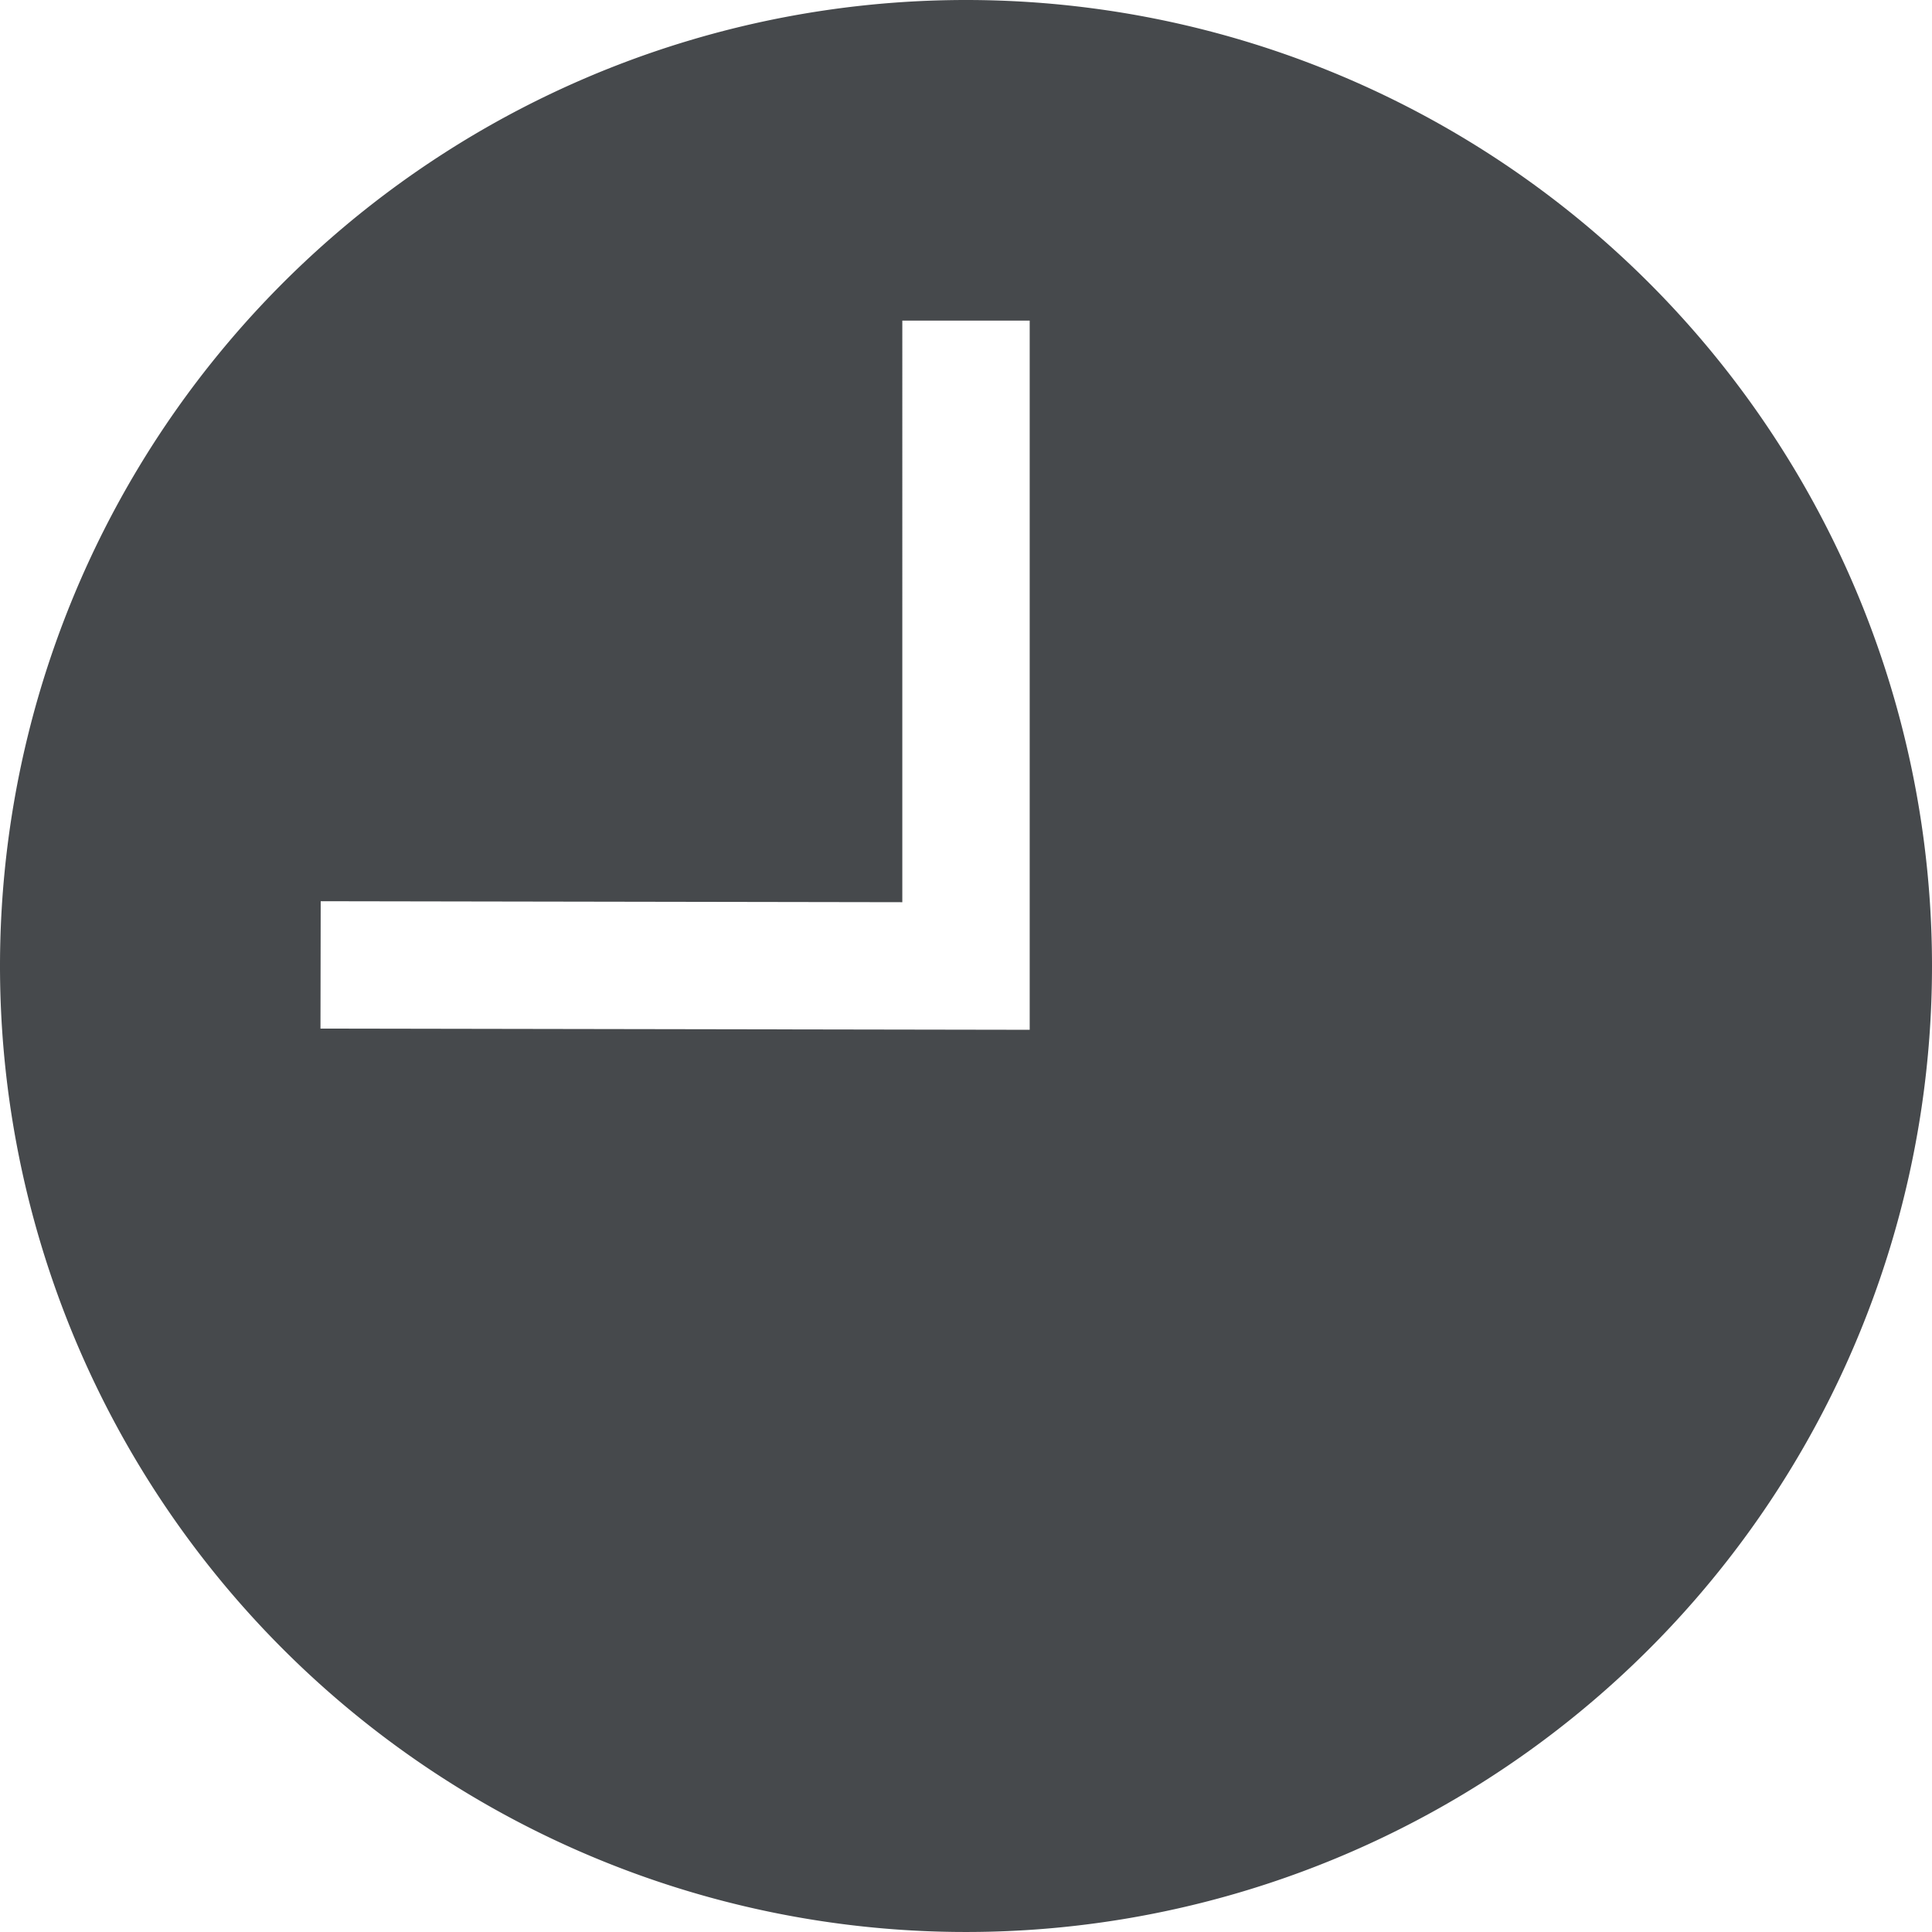
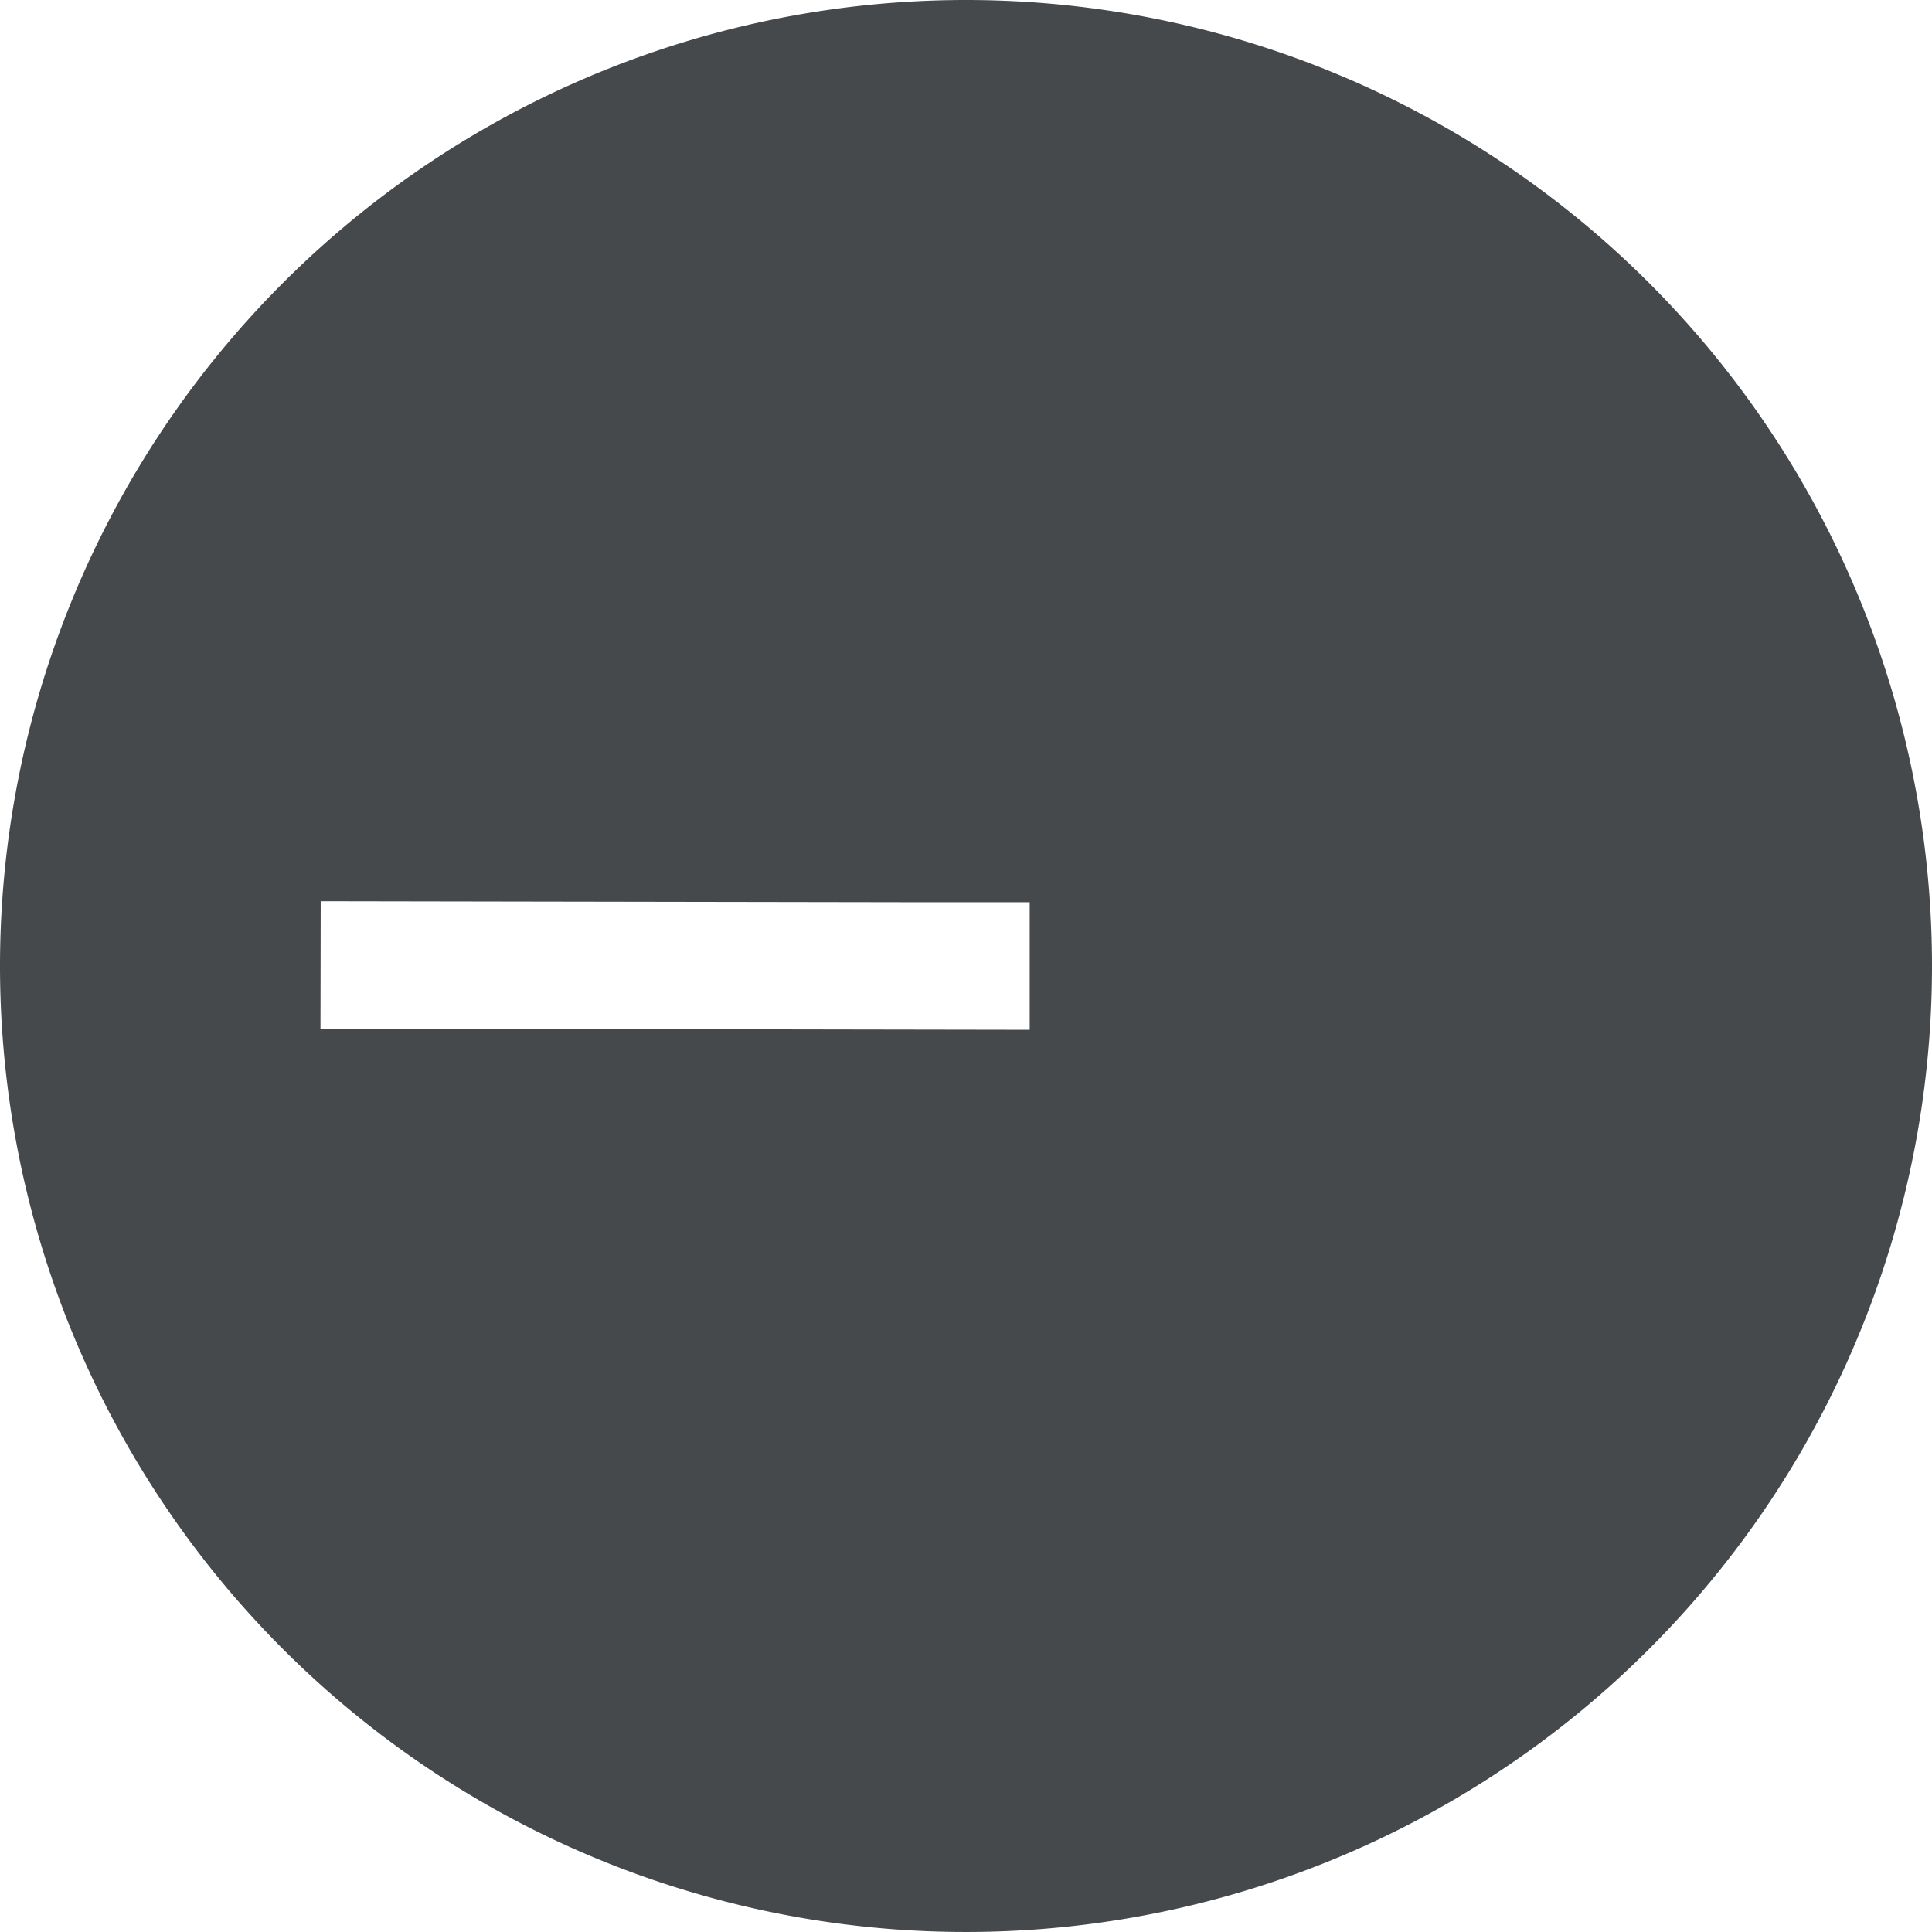
<svg xmlns="http://www.w3.org/2000/svg" width="264.967" height="264.967" viewBox="0 0 264.967 264.967">
-   <path id="clock" d="M132.483,0A132.483,132.483,0,1,0,264.967,132.483,132.483,132.483,0,0,0,132.483,0Zm8.735,141.233-97.266-.164.03-17.47,79.767.134V43.967h17.47v97.266Z" fill="#46494c" />
+   <path id="clock" d="M132.483,0A132.483,132.483,0,1,0,264.967,132.483,132.483,132.483,0,0,0,132.483,0Zm8.735,141.233-97.266-.164.03-17.47,79.767.134h17.47v97.266Z" fill="#46494c" />
</svg>